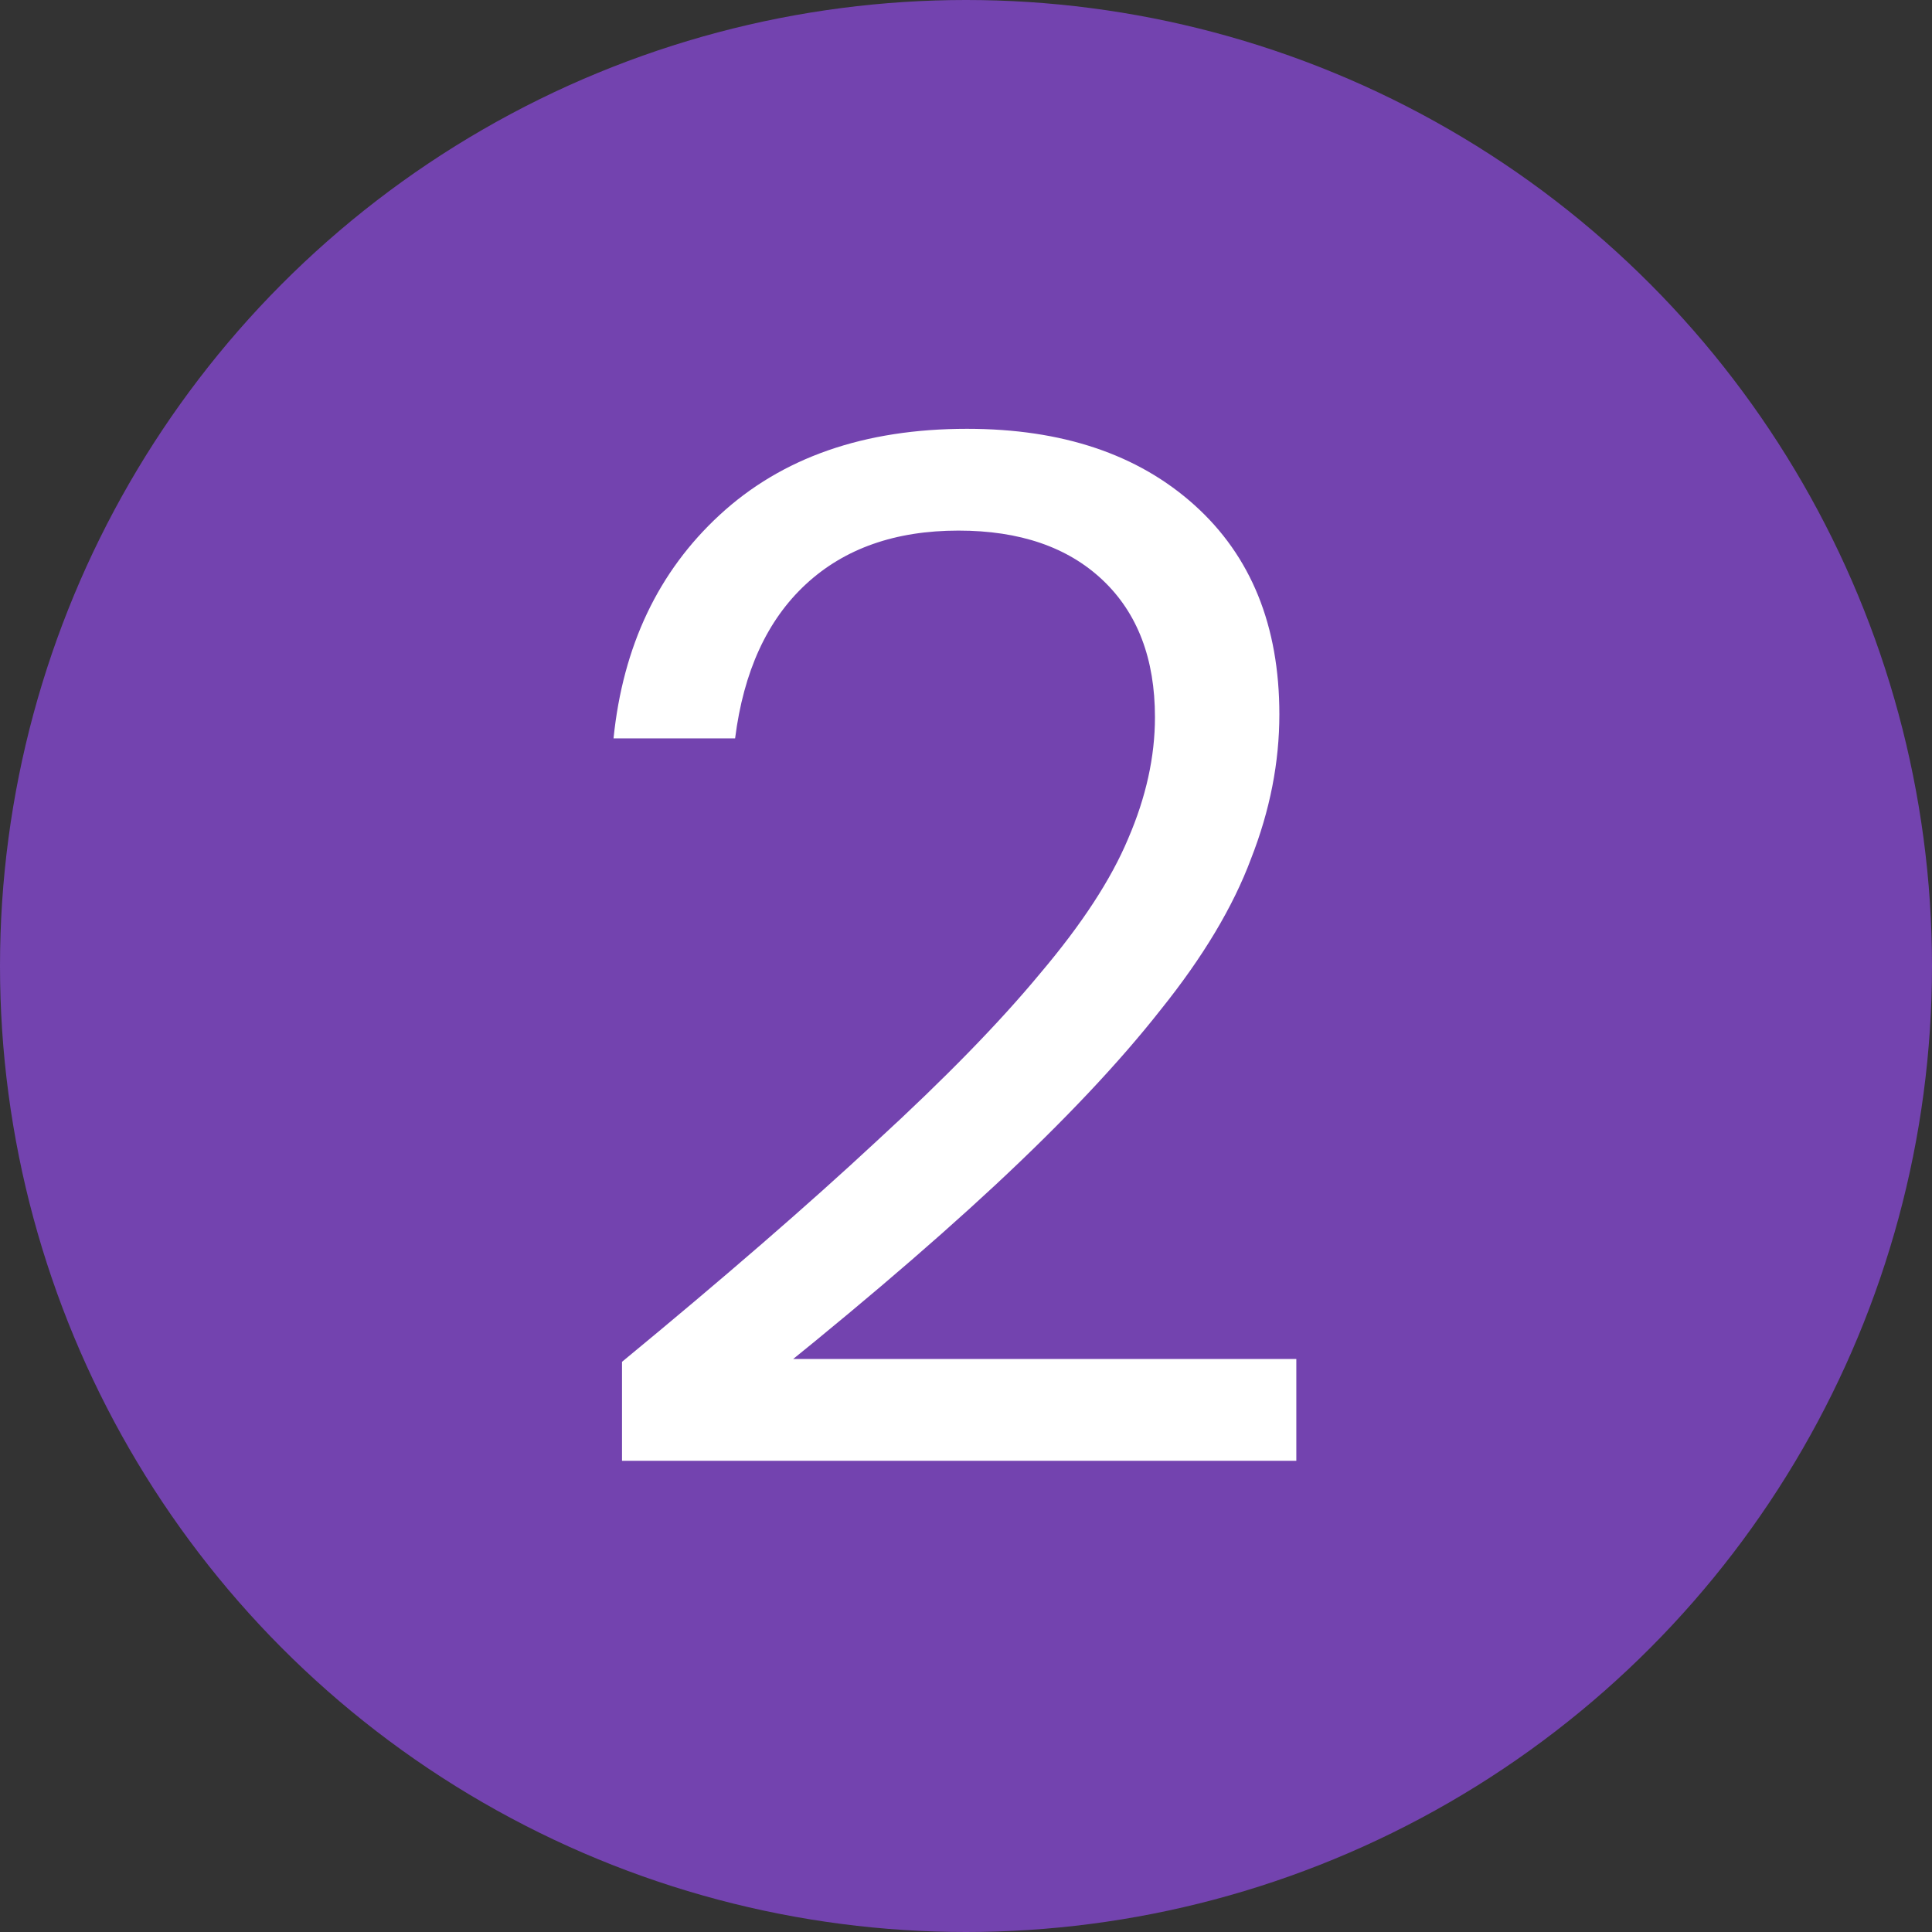
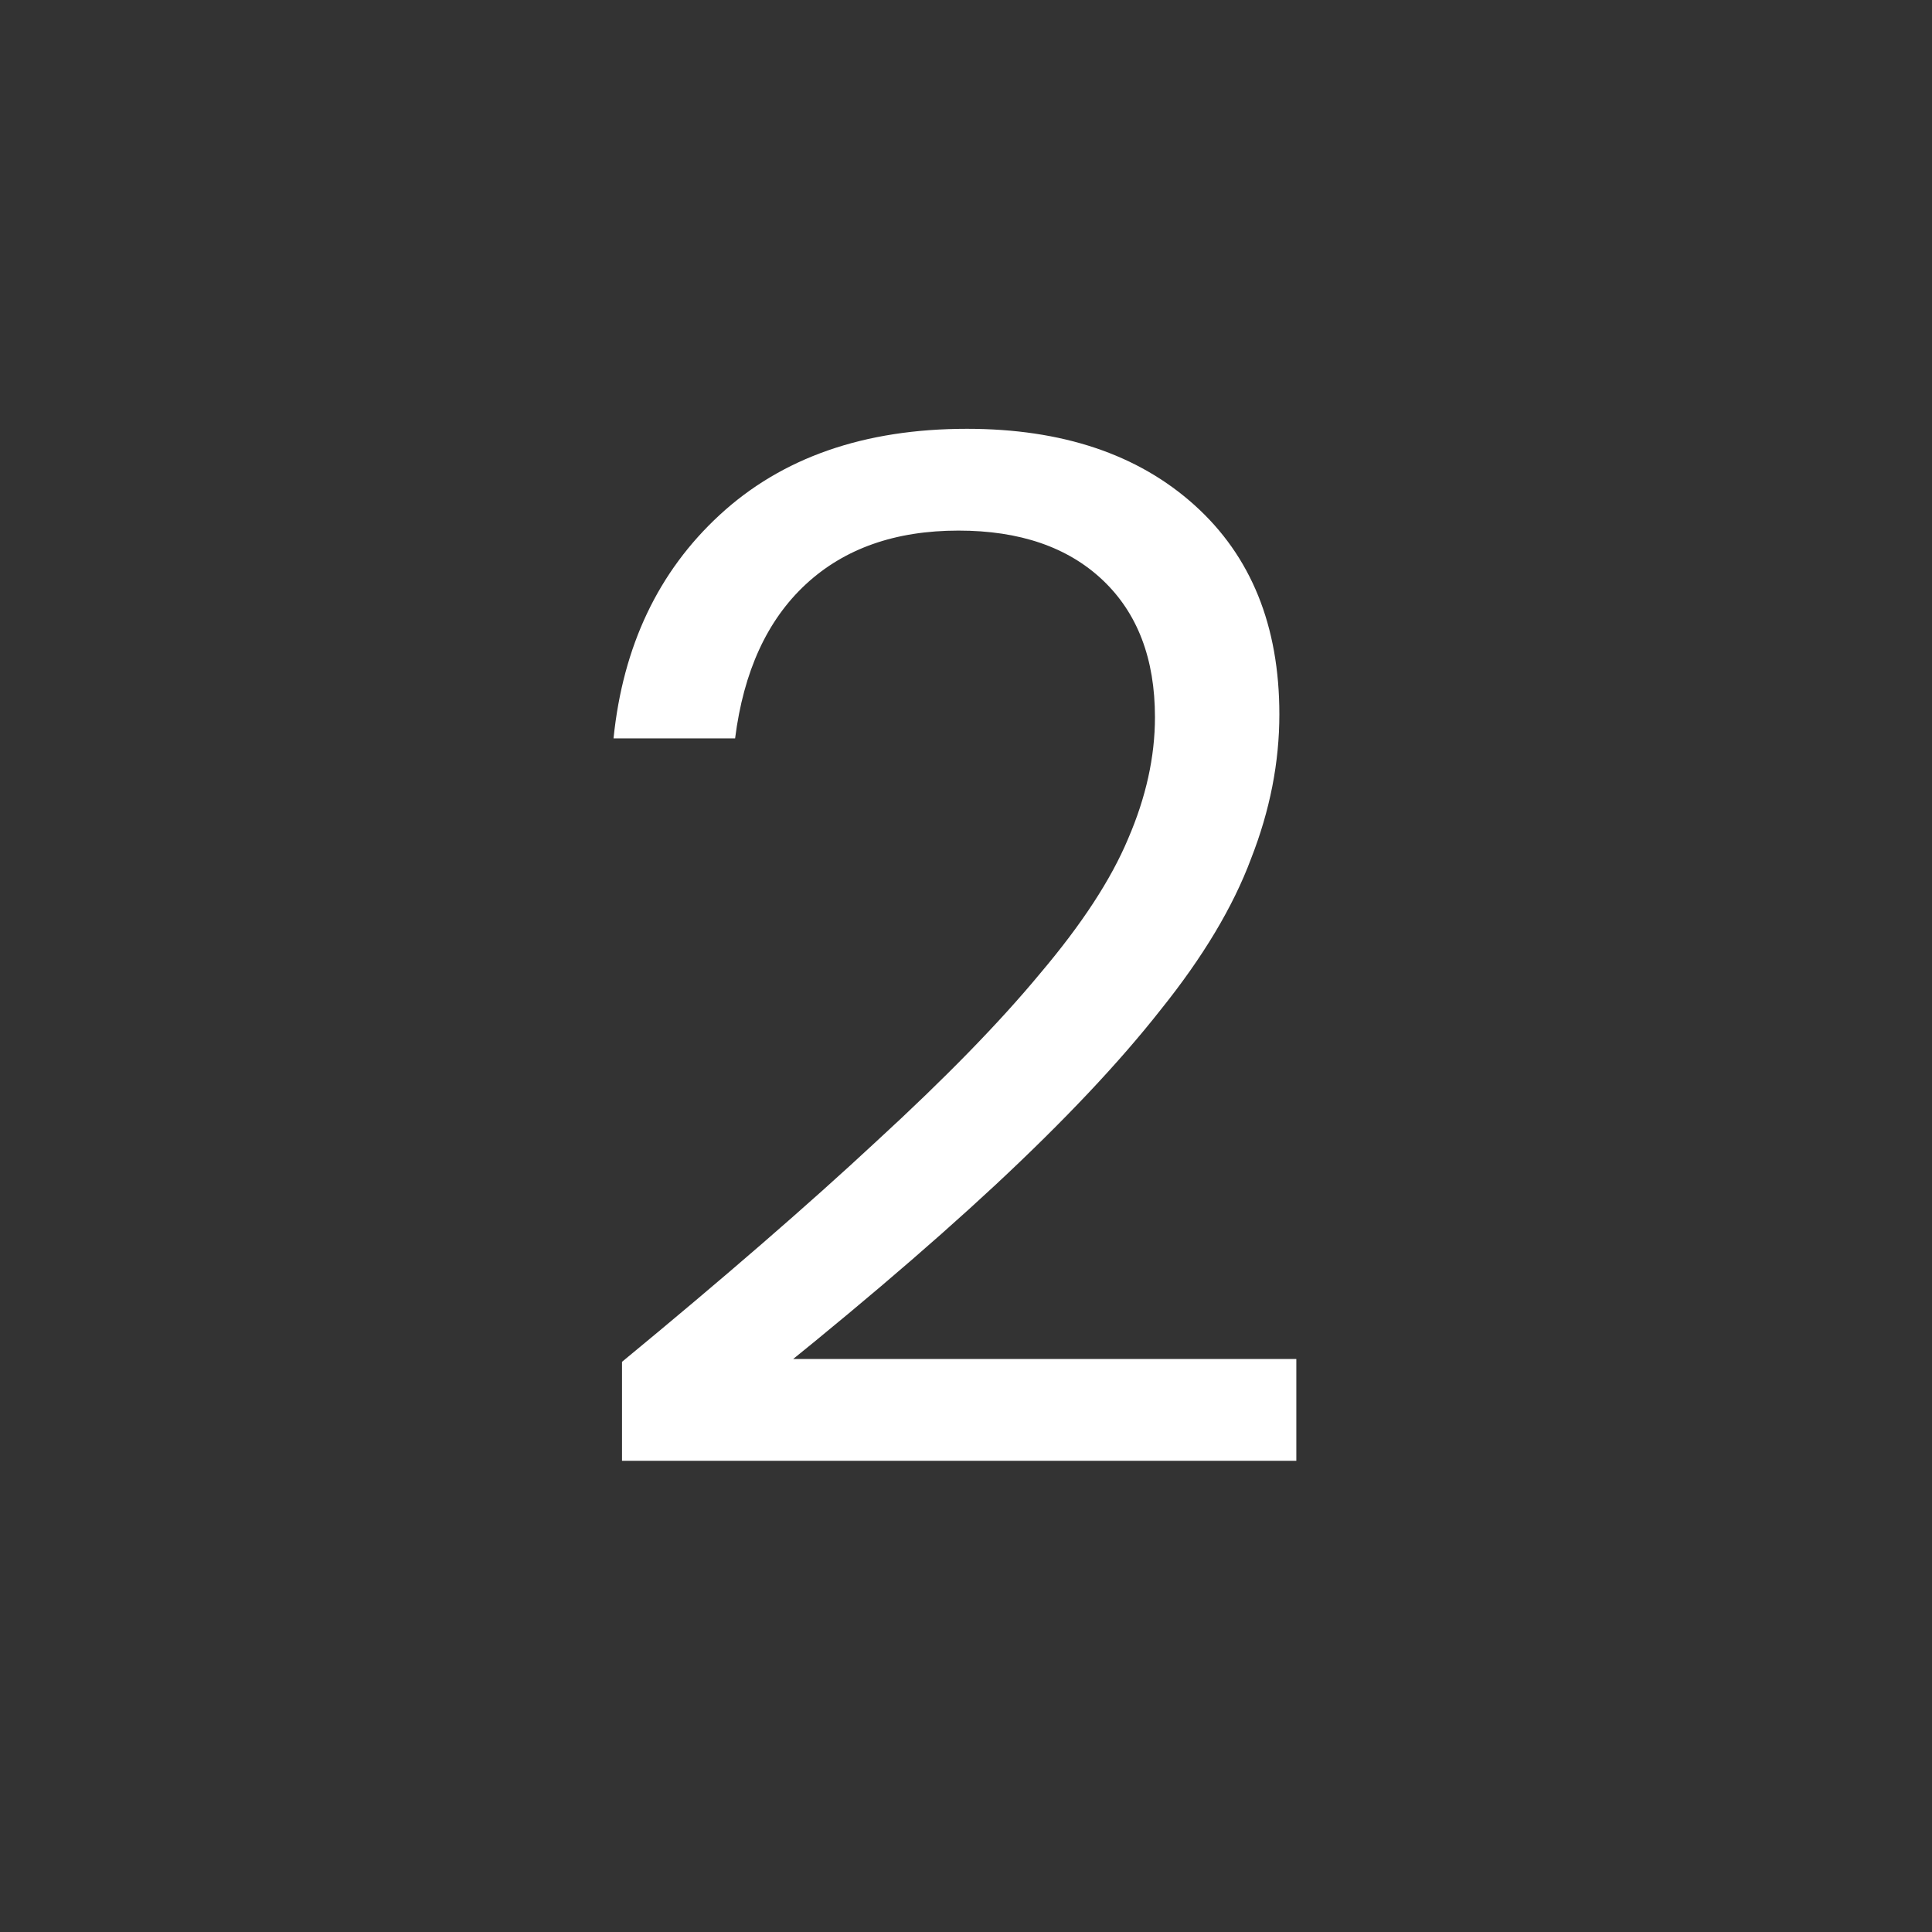
<svg xmlns="http://www.w3.org/2000/svg" width="41" height="41" viewBox="0 0 41 41" fill="none">
  <rect x="0" y="0" width="41" height="41" fill="#333333" stroke="none" />
  <g clip-path="url(#clip0_5768_72)">
-     <circle cx="20.5" cy="20.5" r="20.5" fill="#7343AF" />
    <path d="M13.2 31V28.9C15.36 27.12 17.16 25.56 18.6 24.22C20.06 22.88 21.22 21.69 22.08 20.65C22.96 19.61 23.58 18.66 23.94 17.8C24.32 16.92 24.51 16.06 24.51 15.22C24.51 13.98 24.14 13.01 23.4 12.31C22.66 11.61 21.64 11.26 20.34 11.26C19 11.26 17.92 11.64 17.1 12.4C16.28 13.16 15.78 14.25 15.6 15.67H13.02C13.22 13.71 13.97 12.13 15.27 10.93C16.59 9.71 18.34 9.1 20.52 9.1C22.54 9.1 24.15 9.64 25.35 10.72C26.55 11.8 27.15 13.28 27.15 15.16C27.15 16.18 26.95 17.2 26.55 18.22C26.17 19.24 25.53 20.31 24.63 21.43C23.75 22.55 22.58 23.79 21.12 25.15C19.68 26.49 17.89 28.01 15.75 29.71L15.18 28.84H27.51V31H13.2Z" fill="white" />
  </g>
  <defs>
    <clipPath id="clip0_5768_72">
      <rect width="41" height="41" fill="white" />
    </clipPath>
  </defs>
</svg>